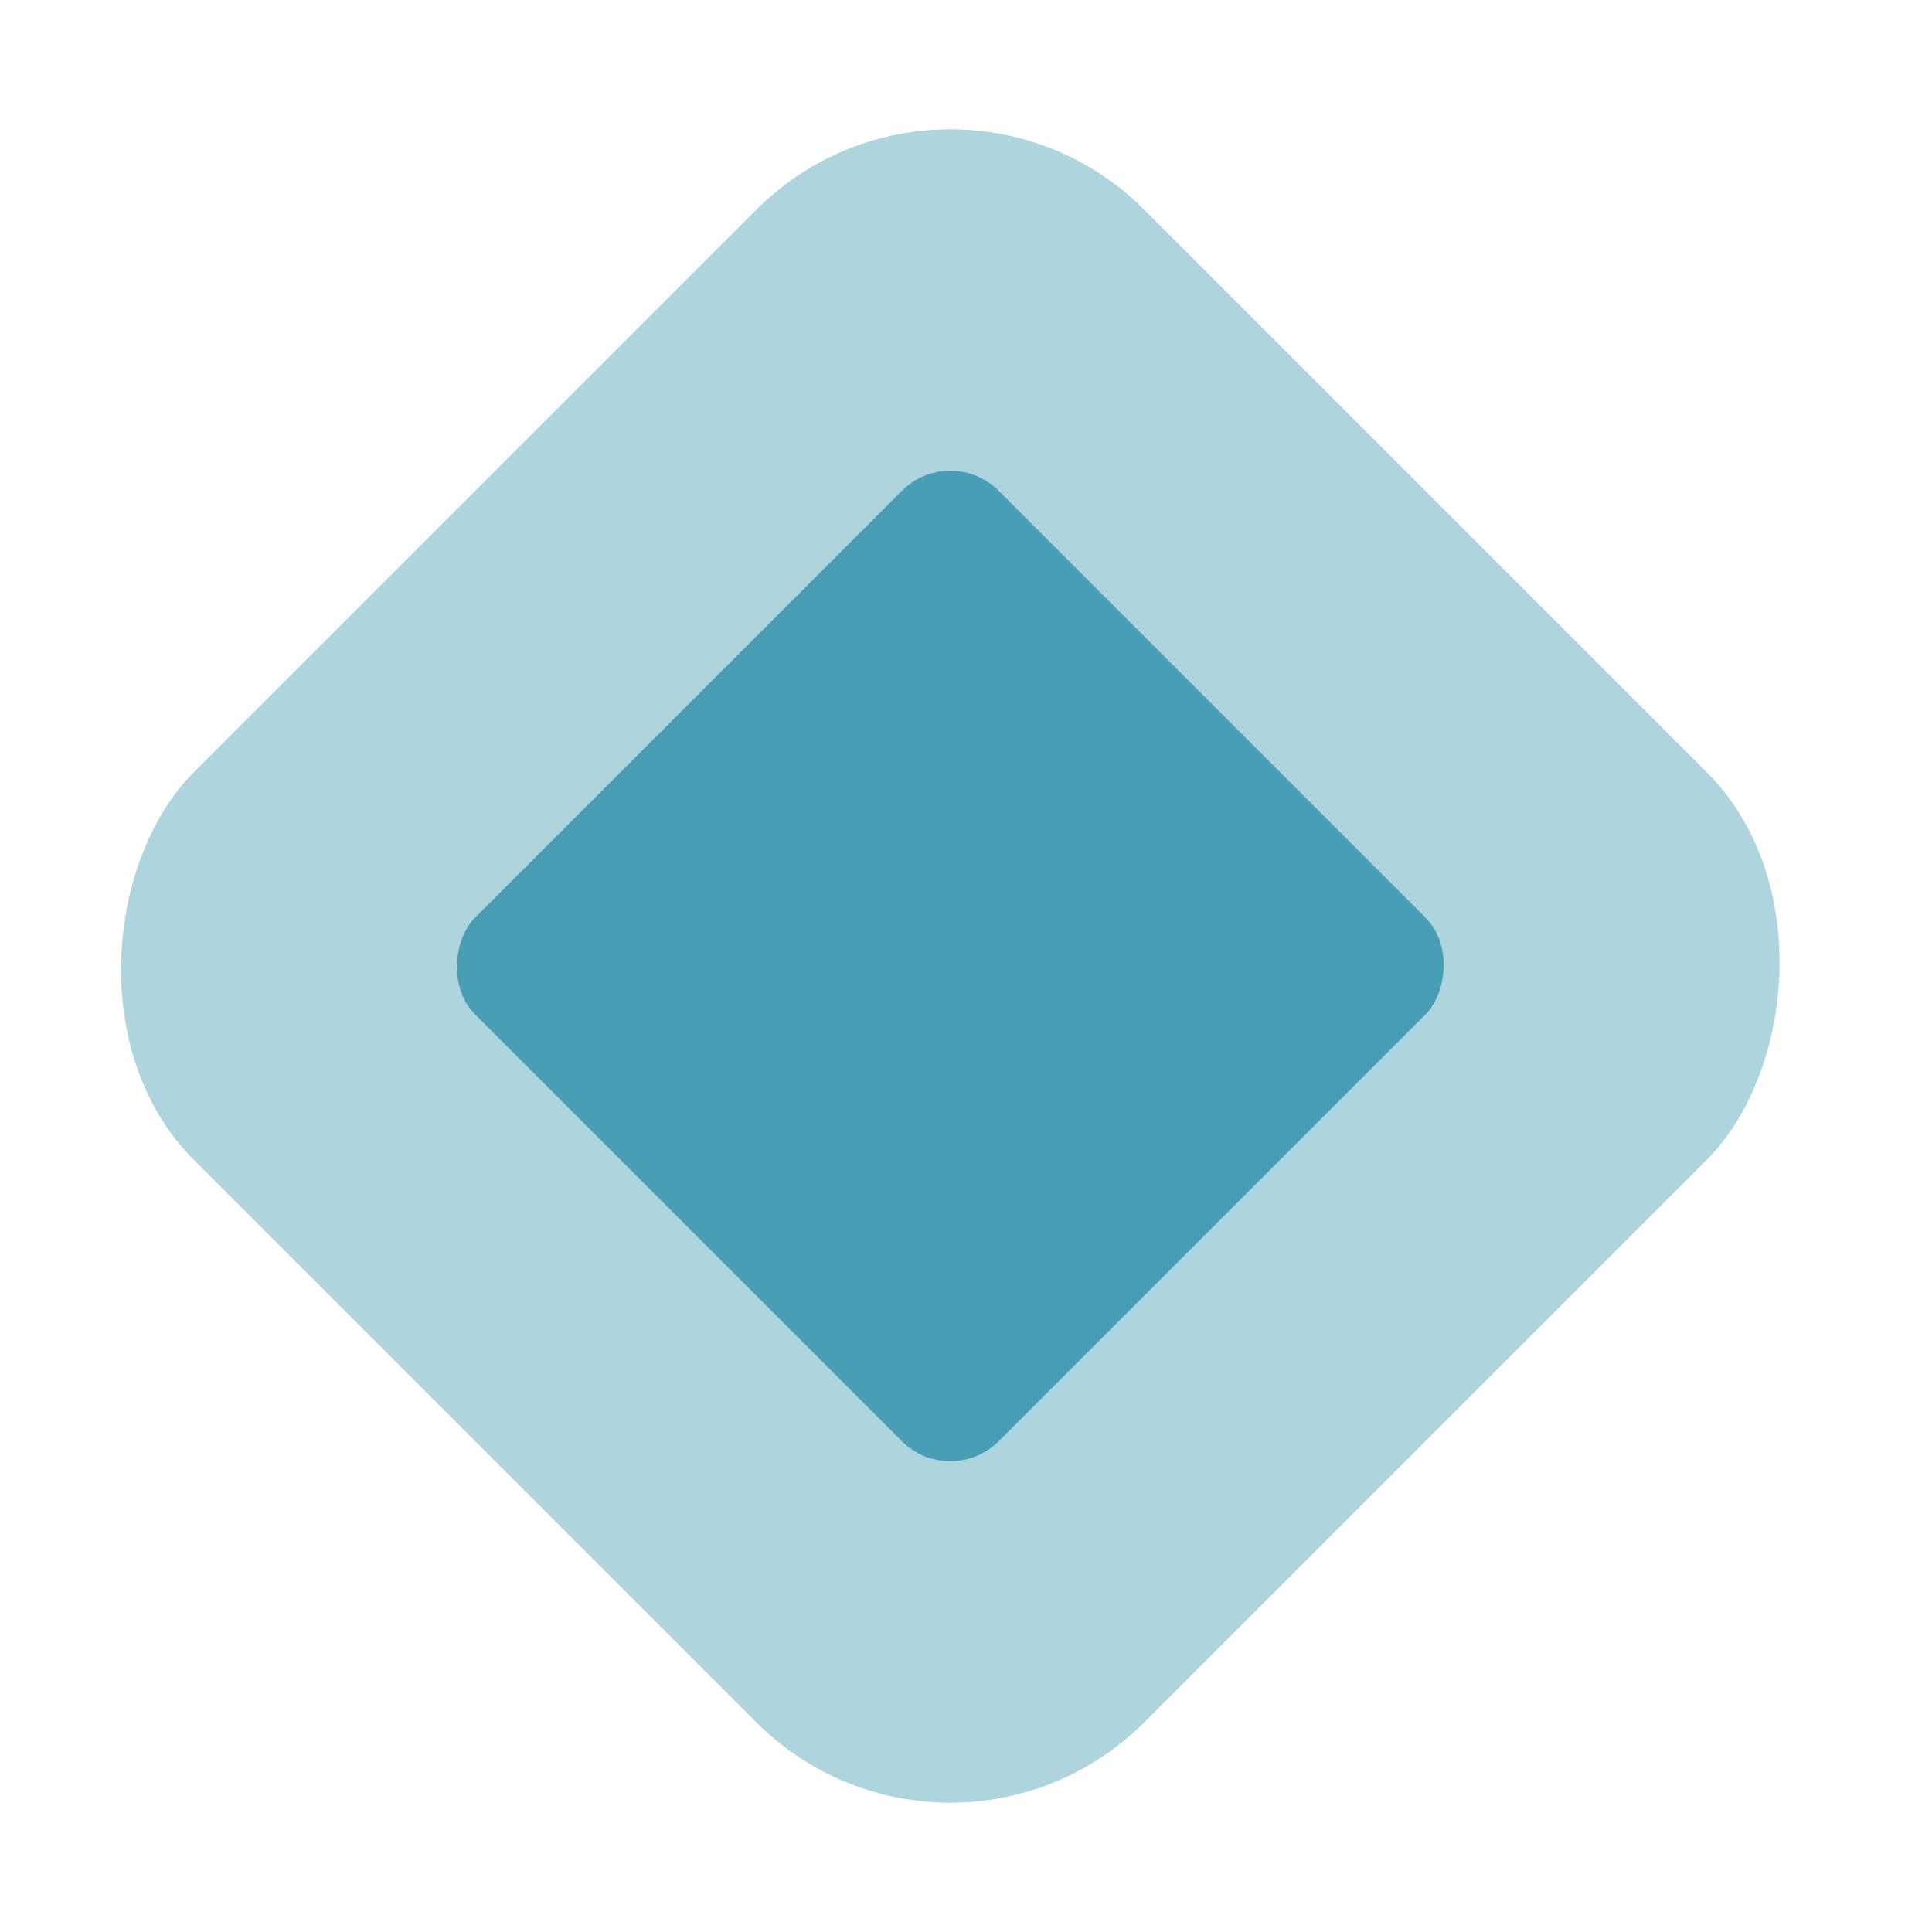
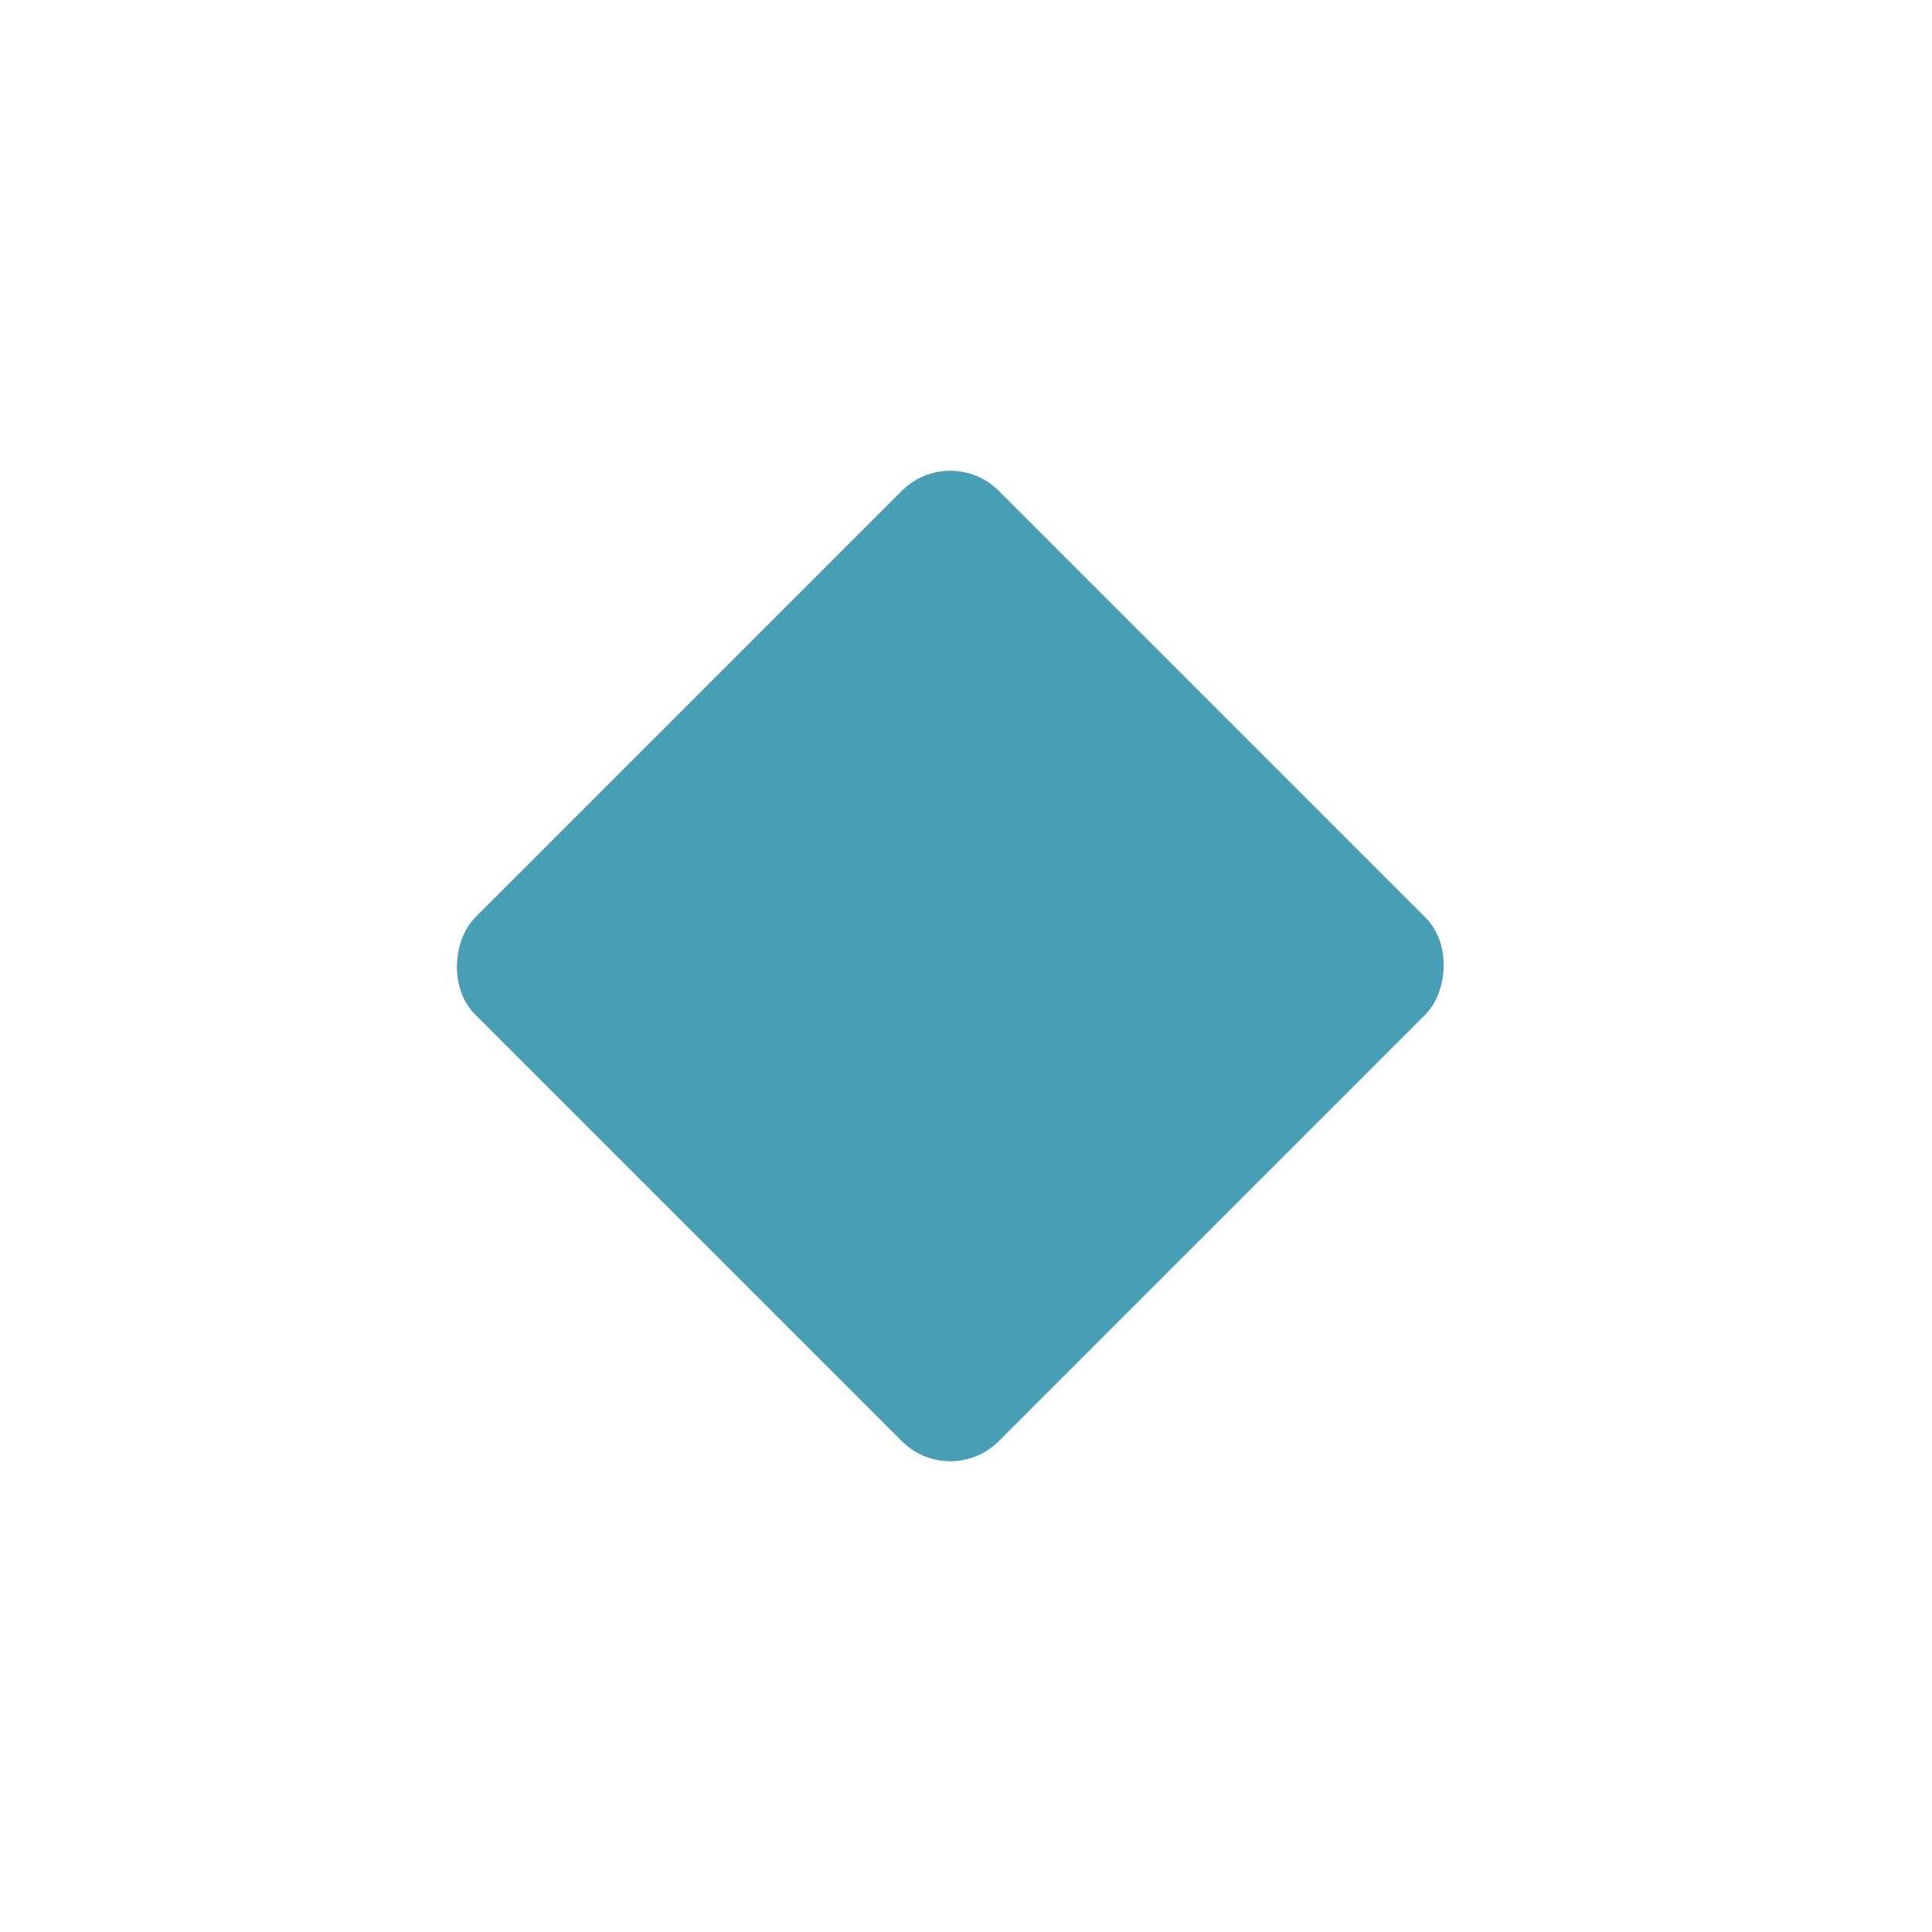
<svg xmlns="http://www.w3.org/2000/svg" width="30" height="30" viewBox="0 0 30 30" fill="none">
-   <rect opacity="0.44" x="14.756" y="0.244" width="20.868" height="20.868" rx="4.259" transform="rotate(45 14.756 0.244)" fill="#489FB5" />
  <rect x="14.756" y="6.869" width="11.499" height="11.499" rx="1.065" transform="rotate(45 14.756 6.869)" fill="#489FB5" />
</svg>